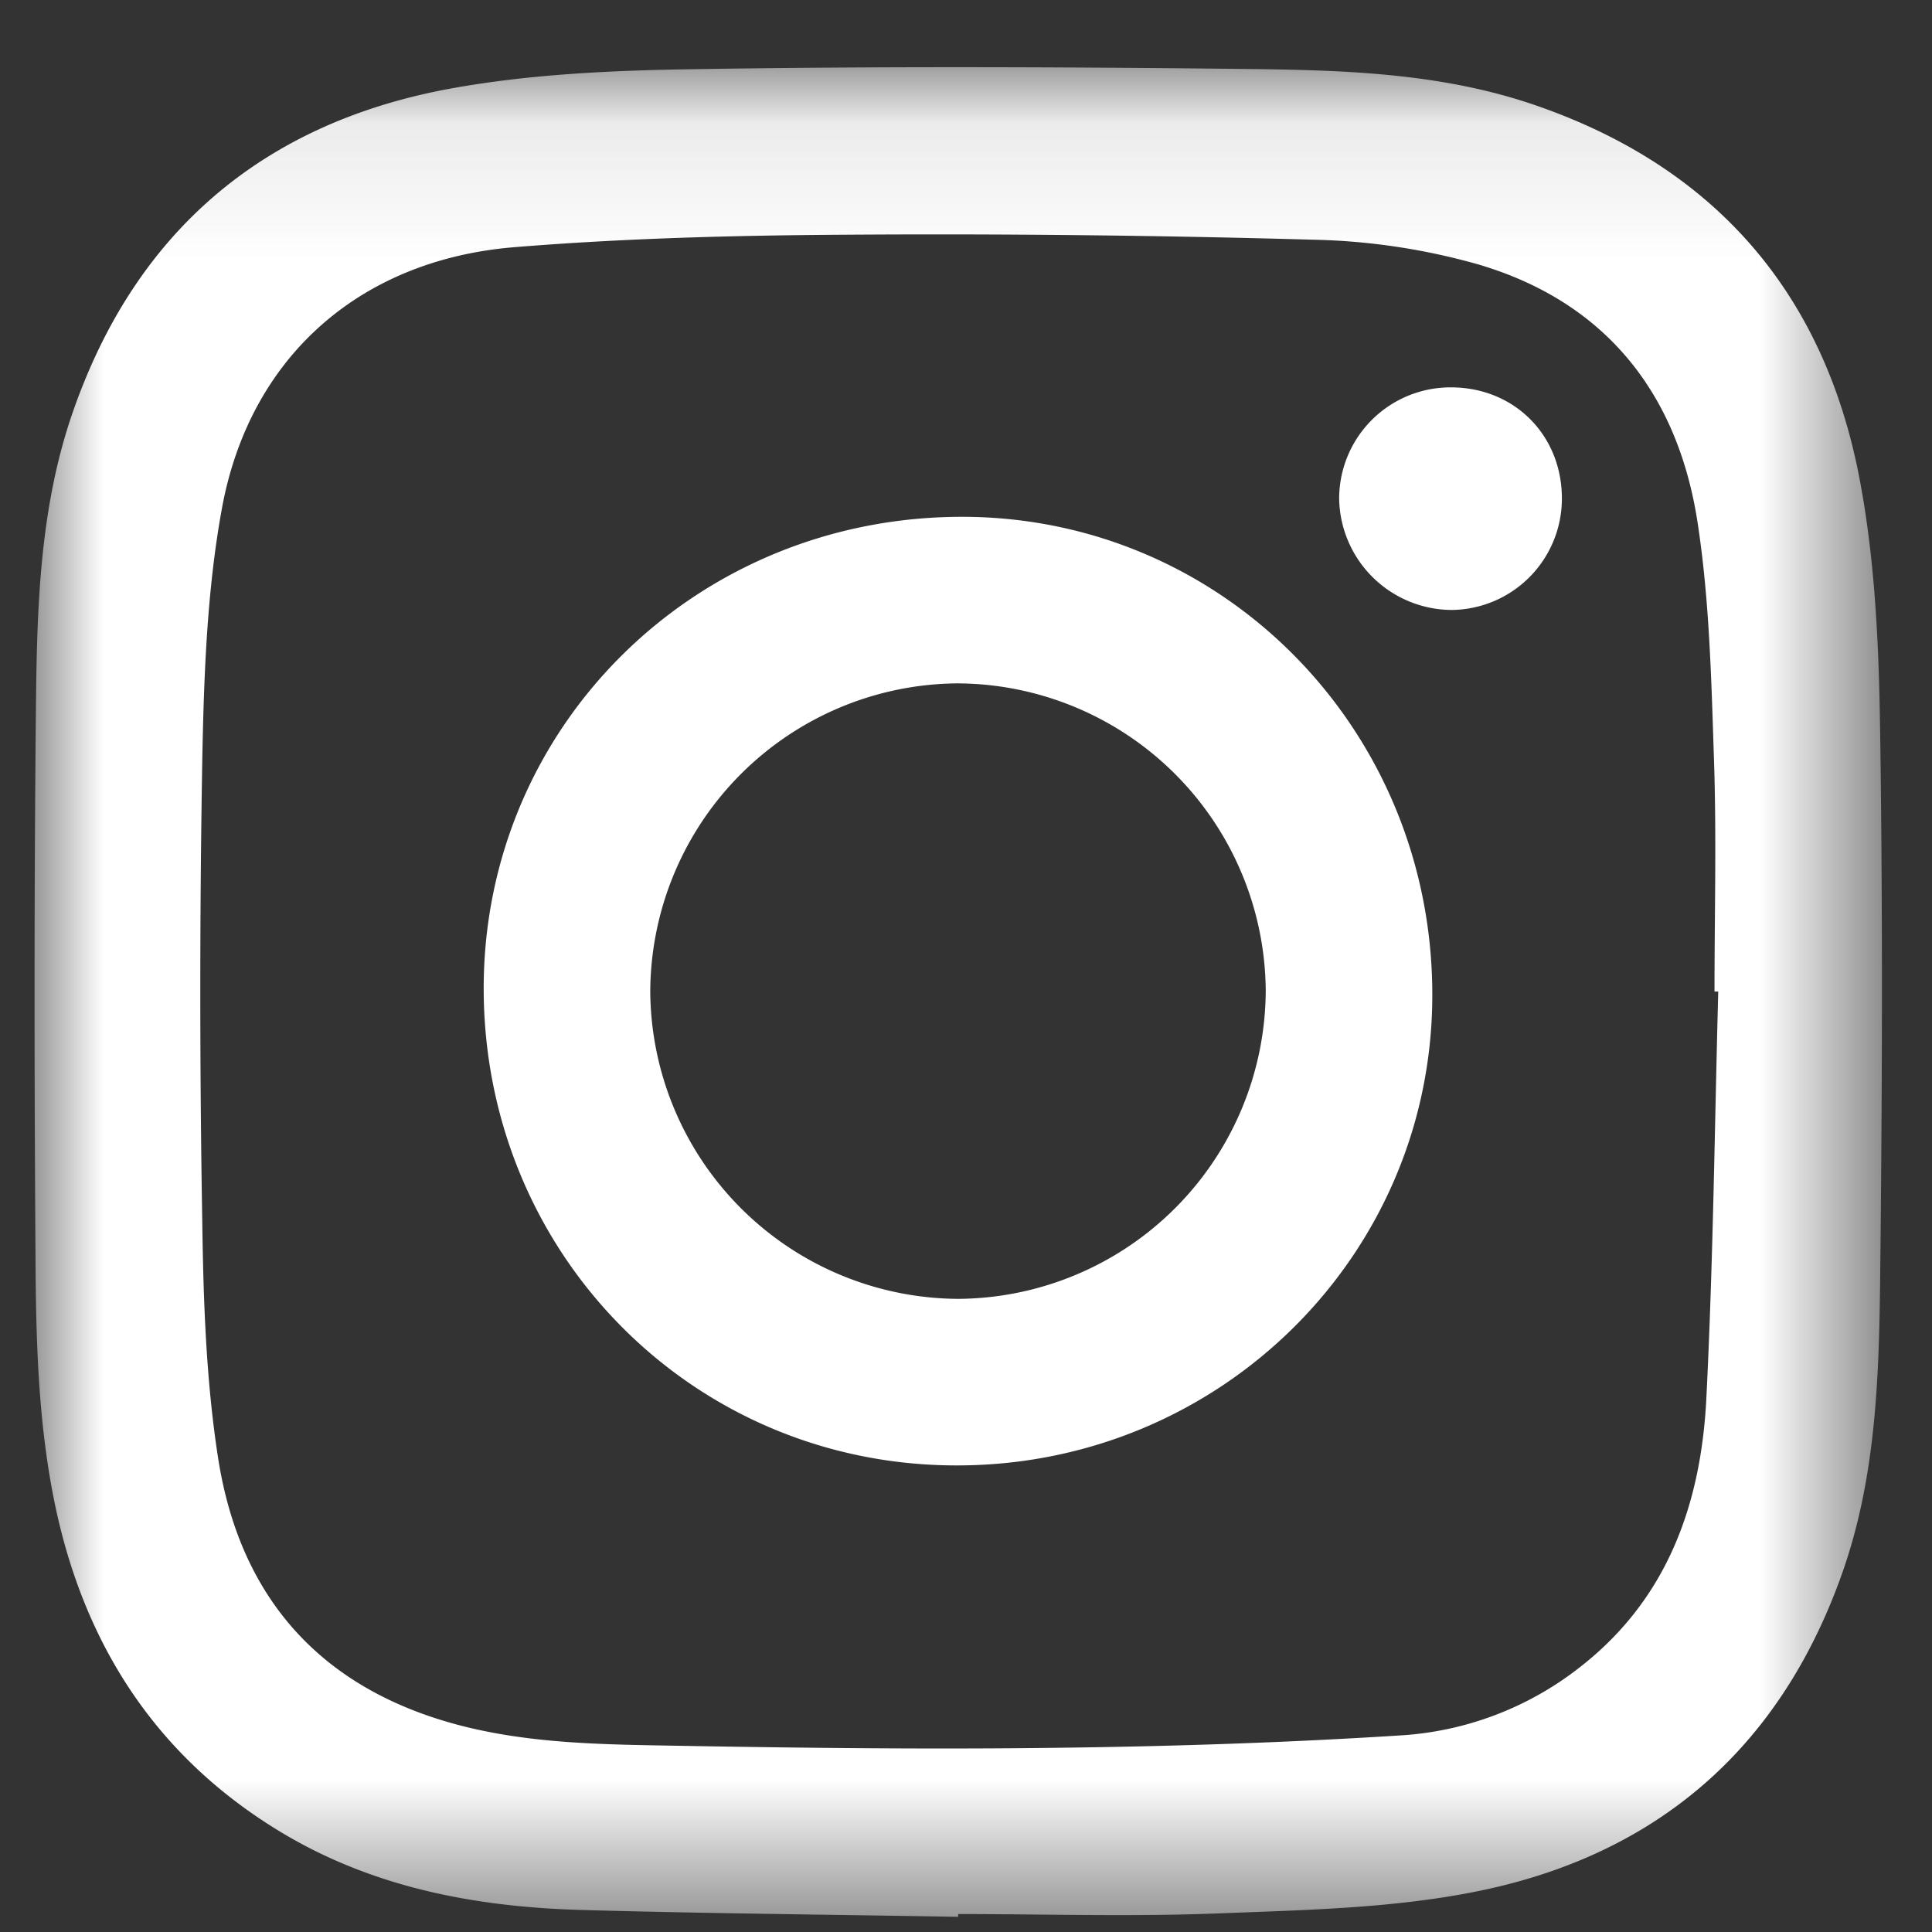
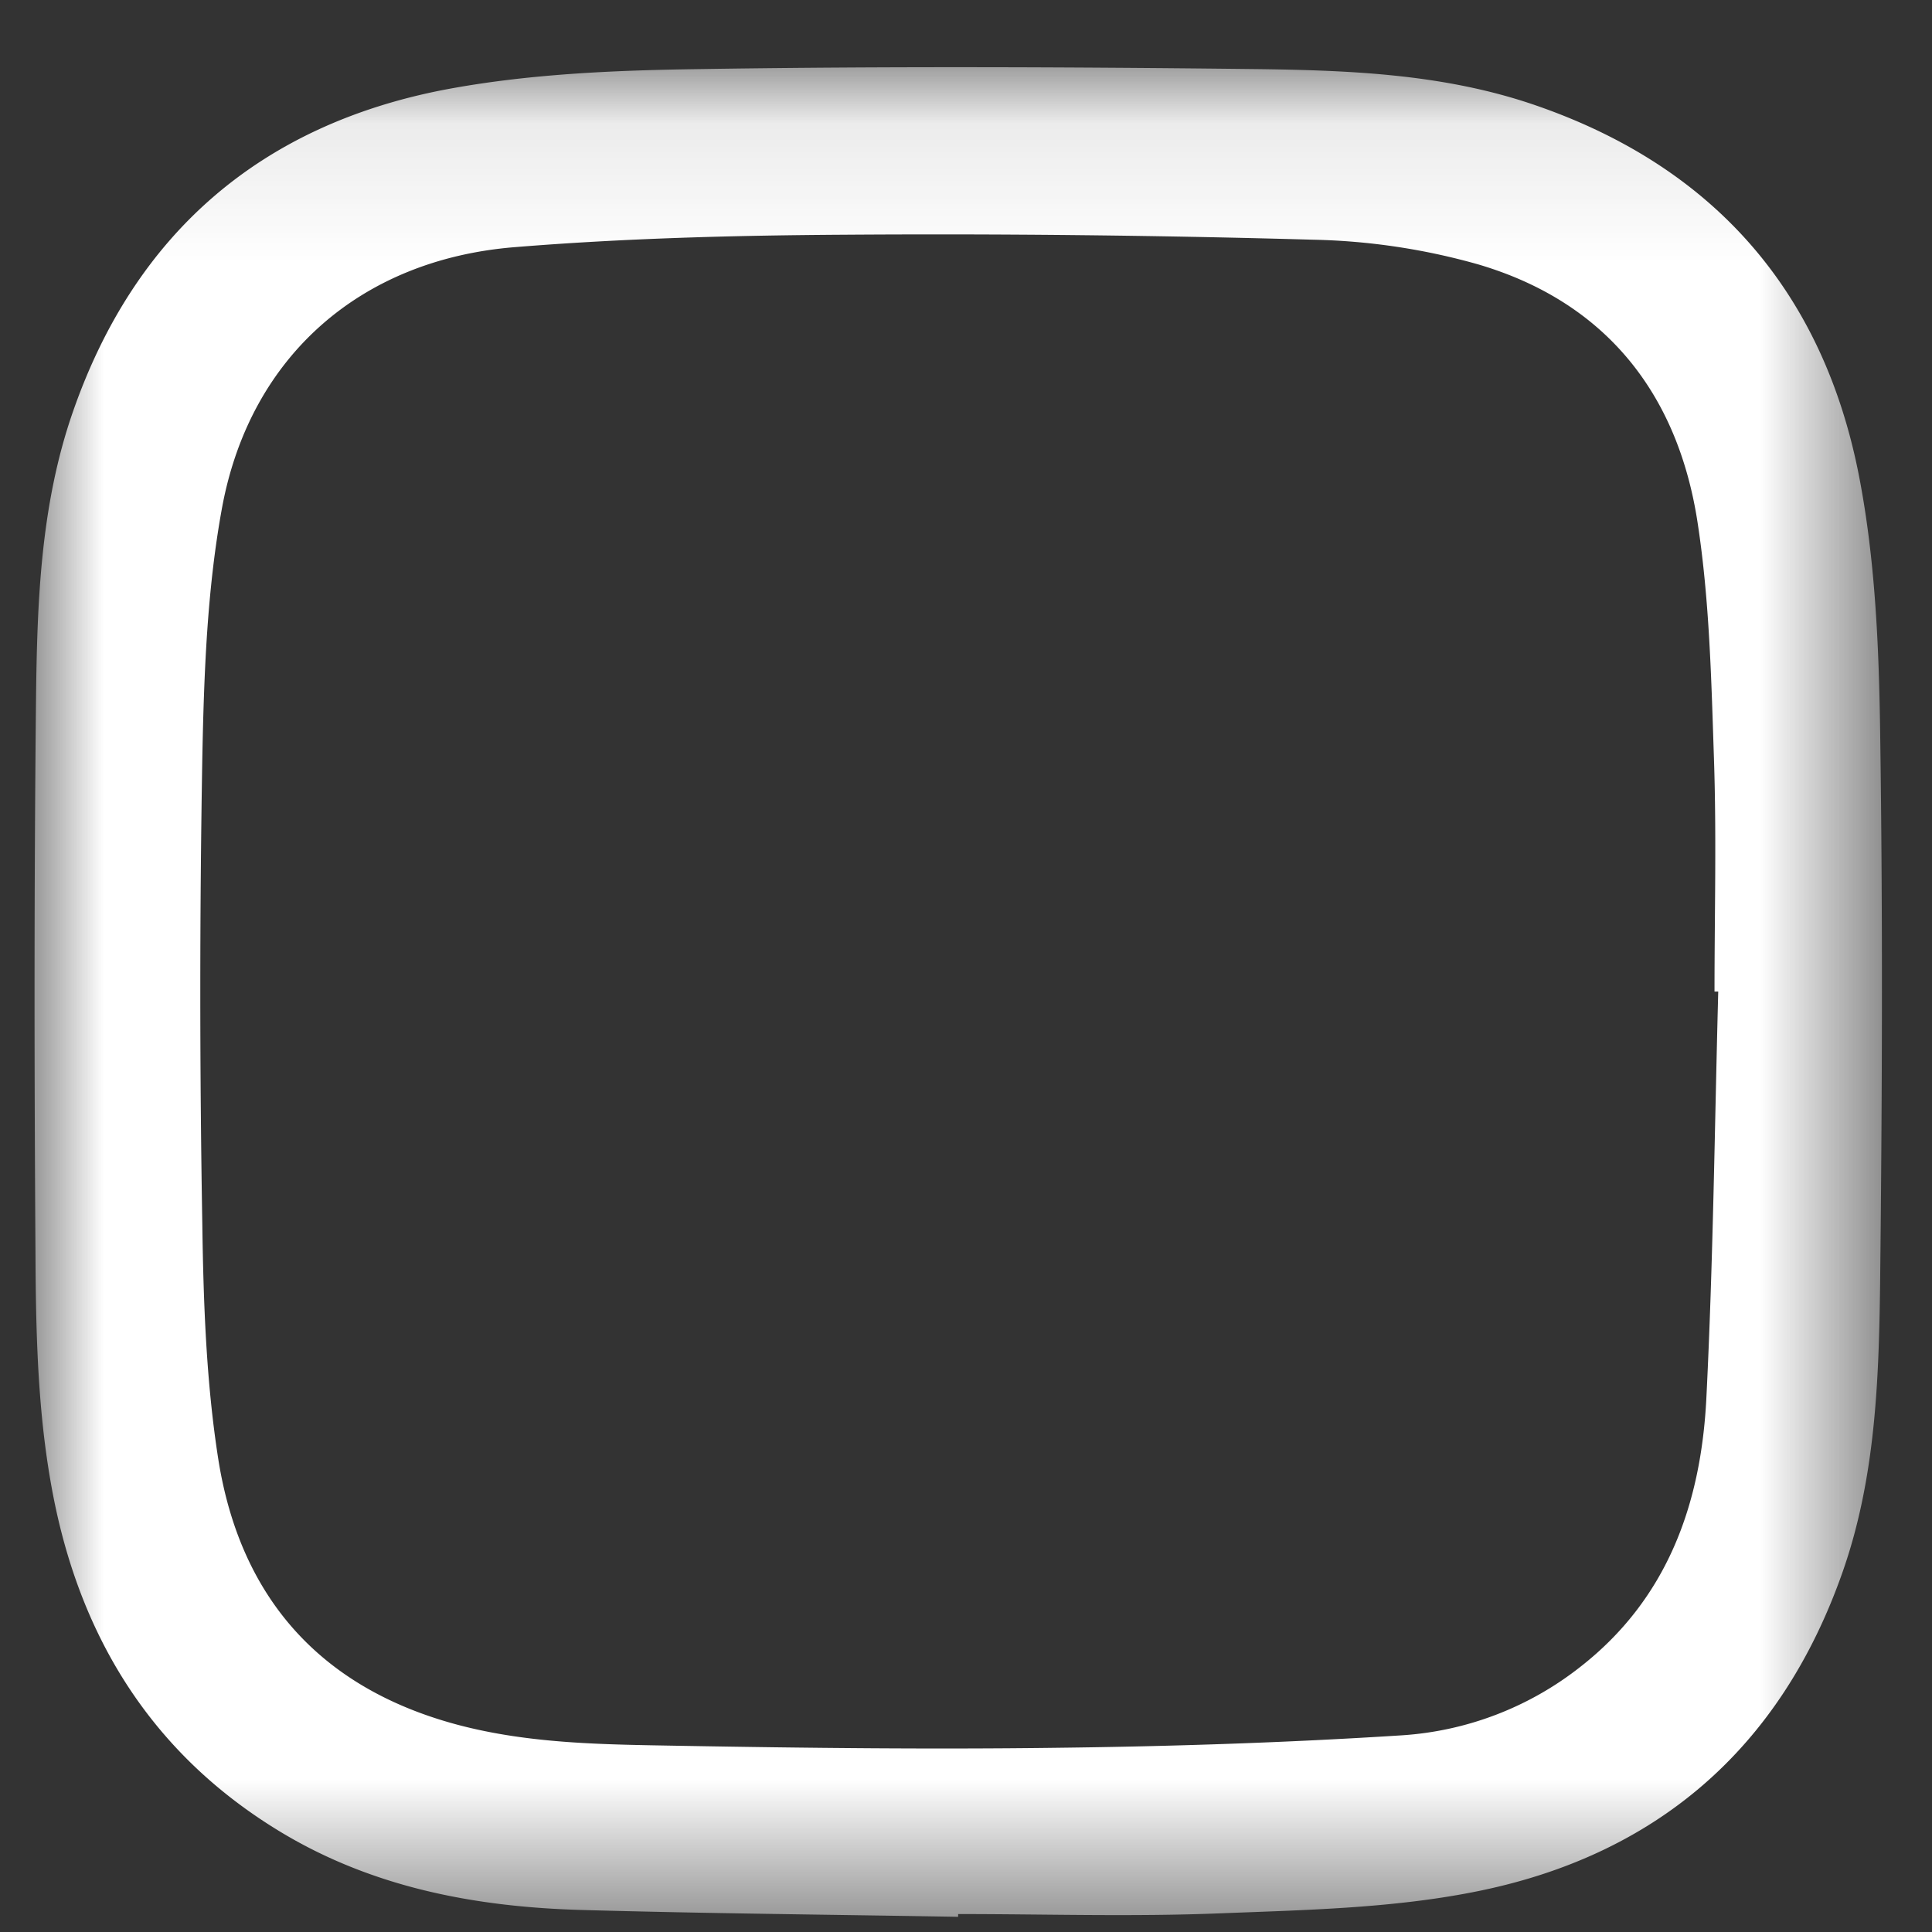
<svg xmlns="http://www.w3.org/2000/svg" xmlns:xlink="http://www.w3.org/1999/xlink" width="14" height="14" viewBox="0 0 14 14">
  <rect x="0" y="0" width="14" height="14" fill="#333333" stroke="none" />
  <defs>
    <path id="a" d="M0 .098h13.387V13.5H0z" />
  </defs>
  <g fill="none" fill-rule="evenodd">
-     <path d="M-6.5-6.5h27v27h-27z" />
    <g transform="translate(.25 .39)">
      <mask id="b" fill="#fff">
        <use xlink:href="#a" />
      </mask>
      <path fill="#FFF" d="M12.2 6.795h-.026c0-.563.015-1.125-.004-1.687-.019-.57-.032-1.145-.118-1.707-.142-.936-.664-1.602-1.59-1.875a4.738 4.738 0 0 0-1.196-.179 96.603 96.603 0 0 0-3.416-.036c-.79.005-1.583.026-2.37.09-1.116.09-1.916.79-2.12 1.883-.11.596-.132 1.213-.144 1.821a97.635 97.635 0 0 0 0 3.373c.008.57.028 1.146.116 1.707.158.997.734 1.655 1.729 1.922.535.143 1.083.144 1.628.154.91.016 1.819.026 2.728.014.83-.01 1.66-.037 2.488-.09a2.333 2.333 0 0 0 1.295-.495c.635-.495.877-1.185.915-1.95.049-.98.06-1.963.086-2.945M6.693 13.5c-.914-.016-1.828-.024-2.742-.05-.77-.023-1.515-.166-2.184-.575C.88 12.333.362 11.528.15 10.52.023 9.913.01 9.296.007 8.681c-.009-1.334-.01-2.67.004-4.004.008-.702.032-1.407.267-2.082C.728 1.3 1.64.517 2.971.26 3.567.147 4.184.12 4.793.111 6.127.09 7.462.095 8.796.11c.703.008 1.408.03 2.084.264 1.3.449 2.088 1.363 2.344 2.7.114.595.141 1.213.15 1.821.02 1.34.015 2.68 0 4.019-.009.702-.034 1.407-.27 2.082-.45 1.288-1.36 2.069-2.684 2.326-.599.117-1.222.129-1.835.153-.63.025-1.261.005-1.892.005v.02" mask="url(#b)" />
    </g>
-     <path fill="#FFF" d="M4.712 7.187a2.243 2.243 0 0 0 2.235 2.225 2.243 2.243 0 0 0 2.225-2.235 2.243 2.243 0 0 0-2.235-2.225 2.243 2.243 0 0 0-2.225 2.235m2.22 3.432c-1.909 0-3.427-1.533-3.427-3.458.001-1.903 1.539-3.417 3.469-3.416 1.89.002 3.406 1.543 3.405 3.465 0 1.888-1.54 3.41-3.446 3.409M11.318 3.612a.807.807 0 0 1-.795.808.82.82 0 0 1-.819-.806.807.807 0 0 1 .81-.807c.459 0 .804.346.804.805" />
  </g>
</svg>